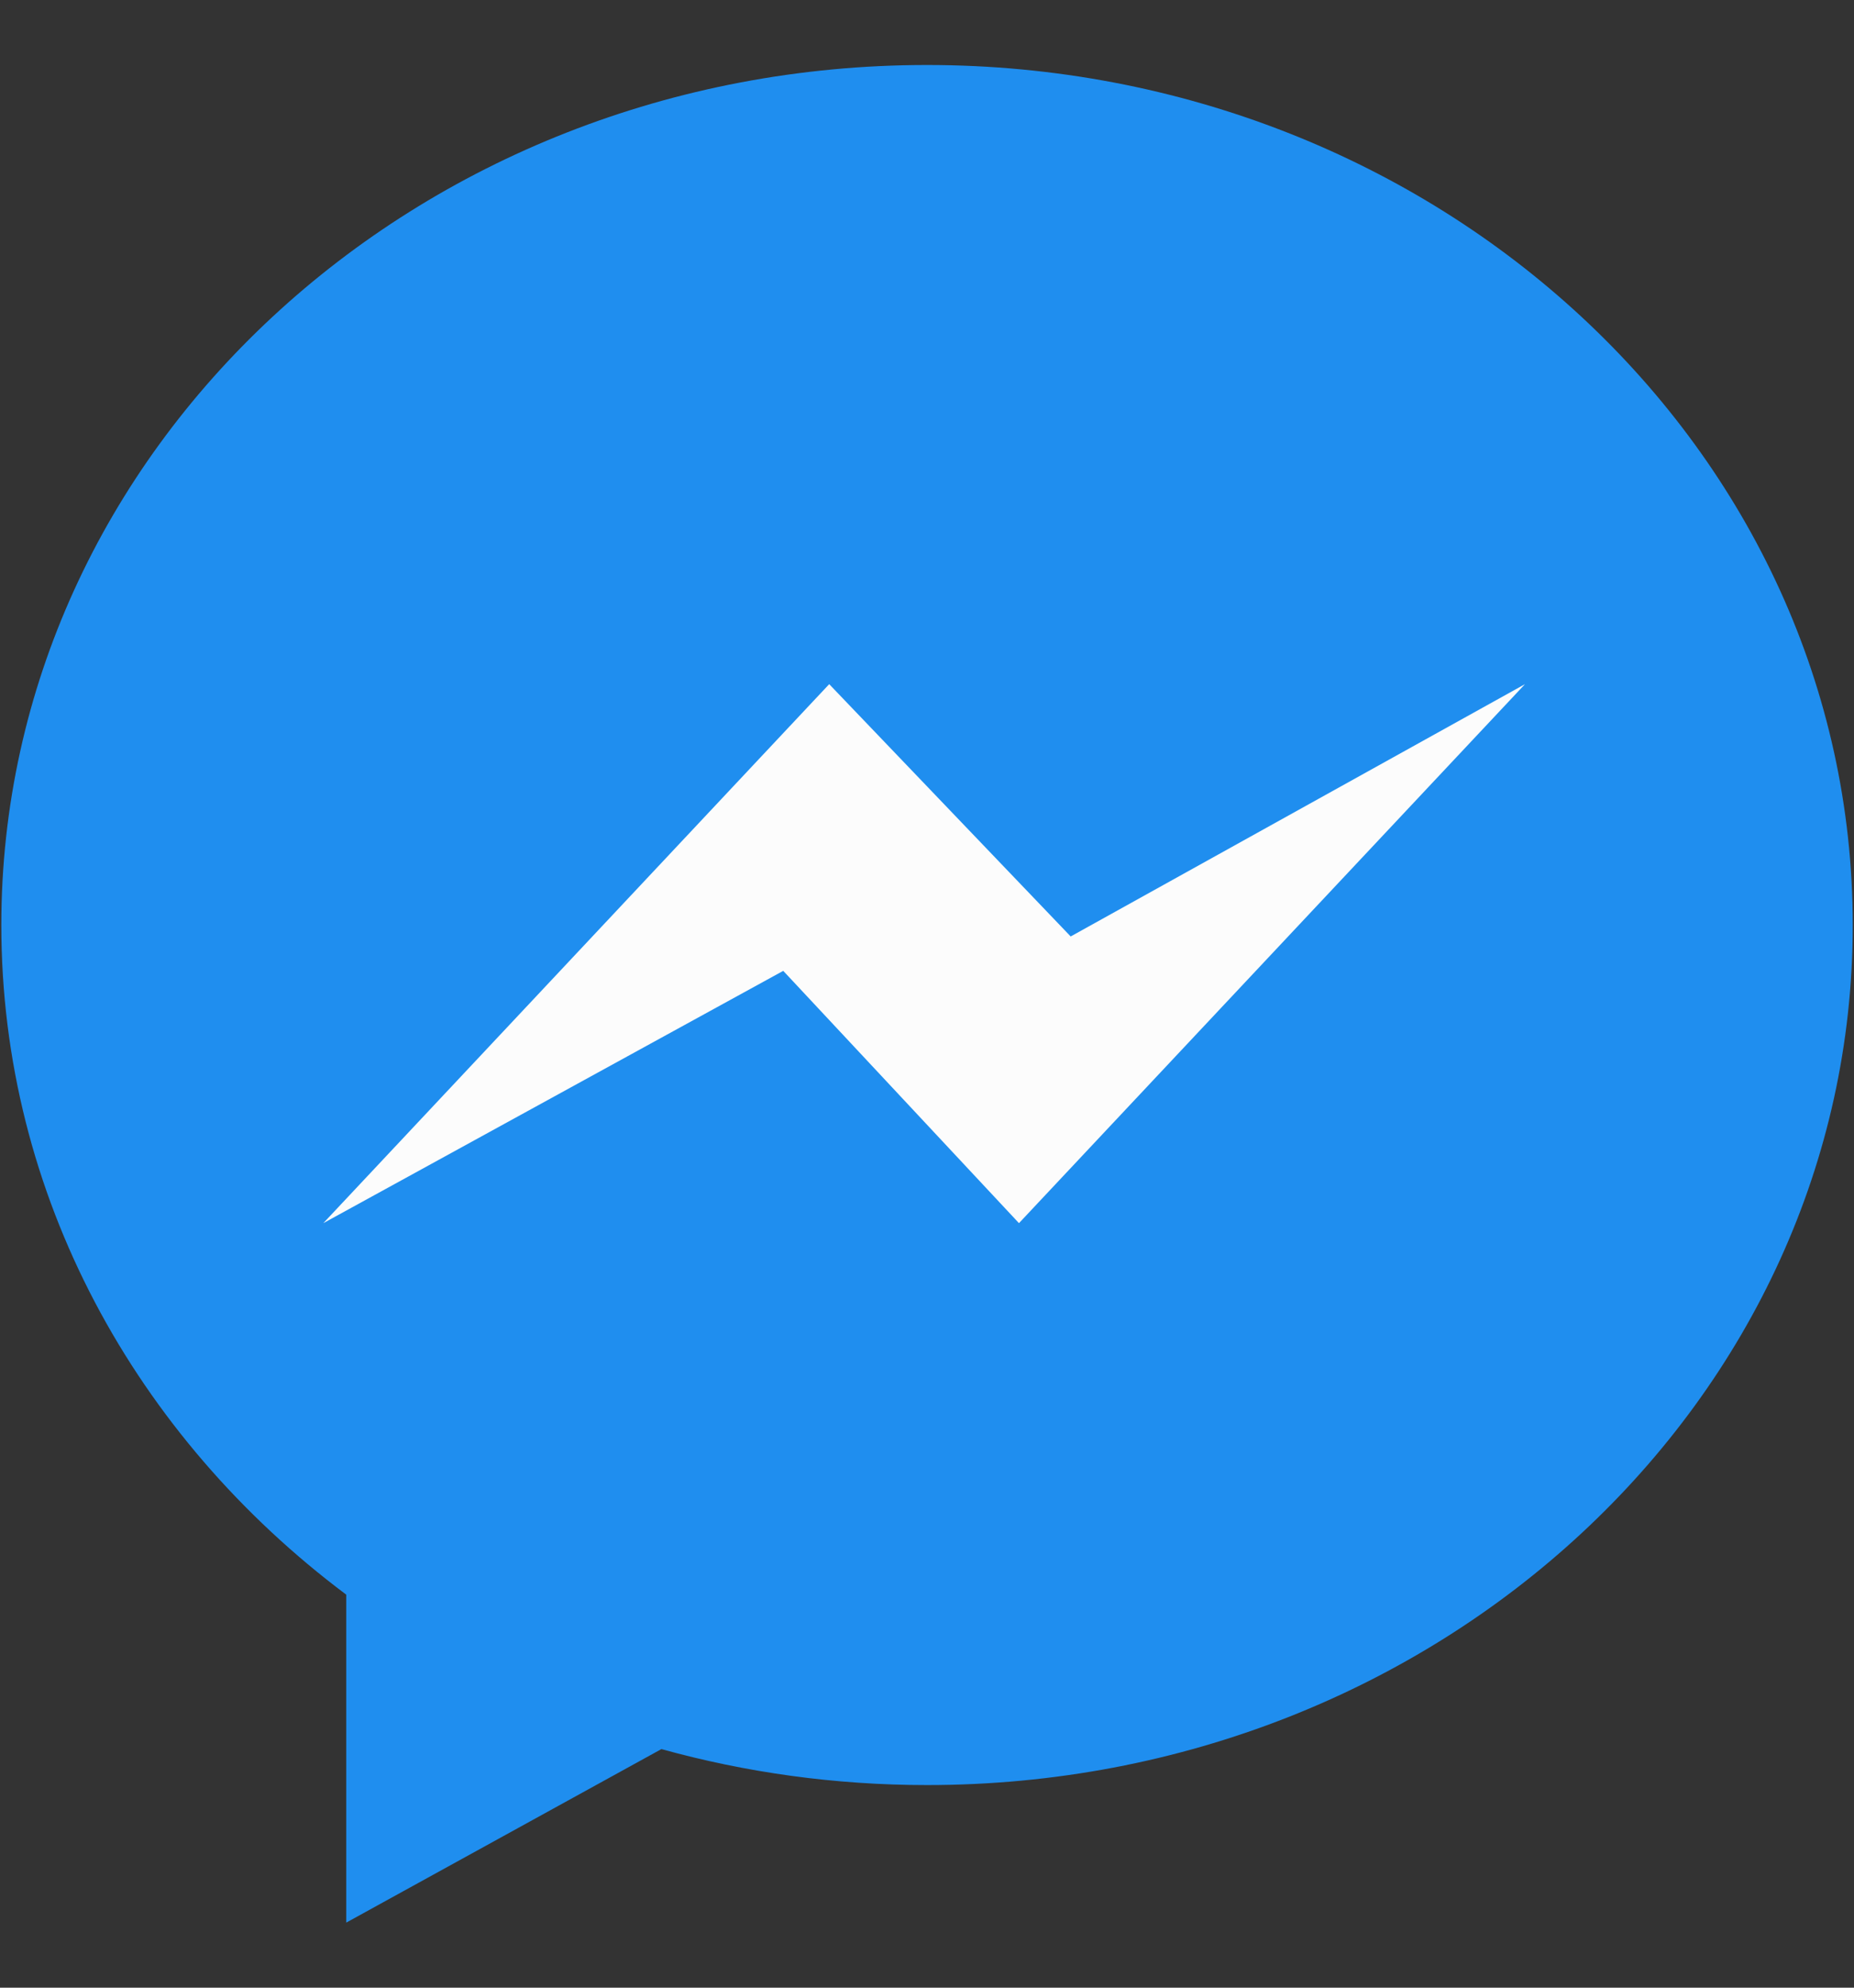
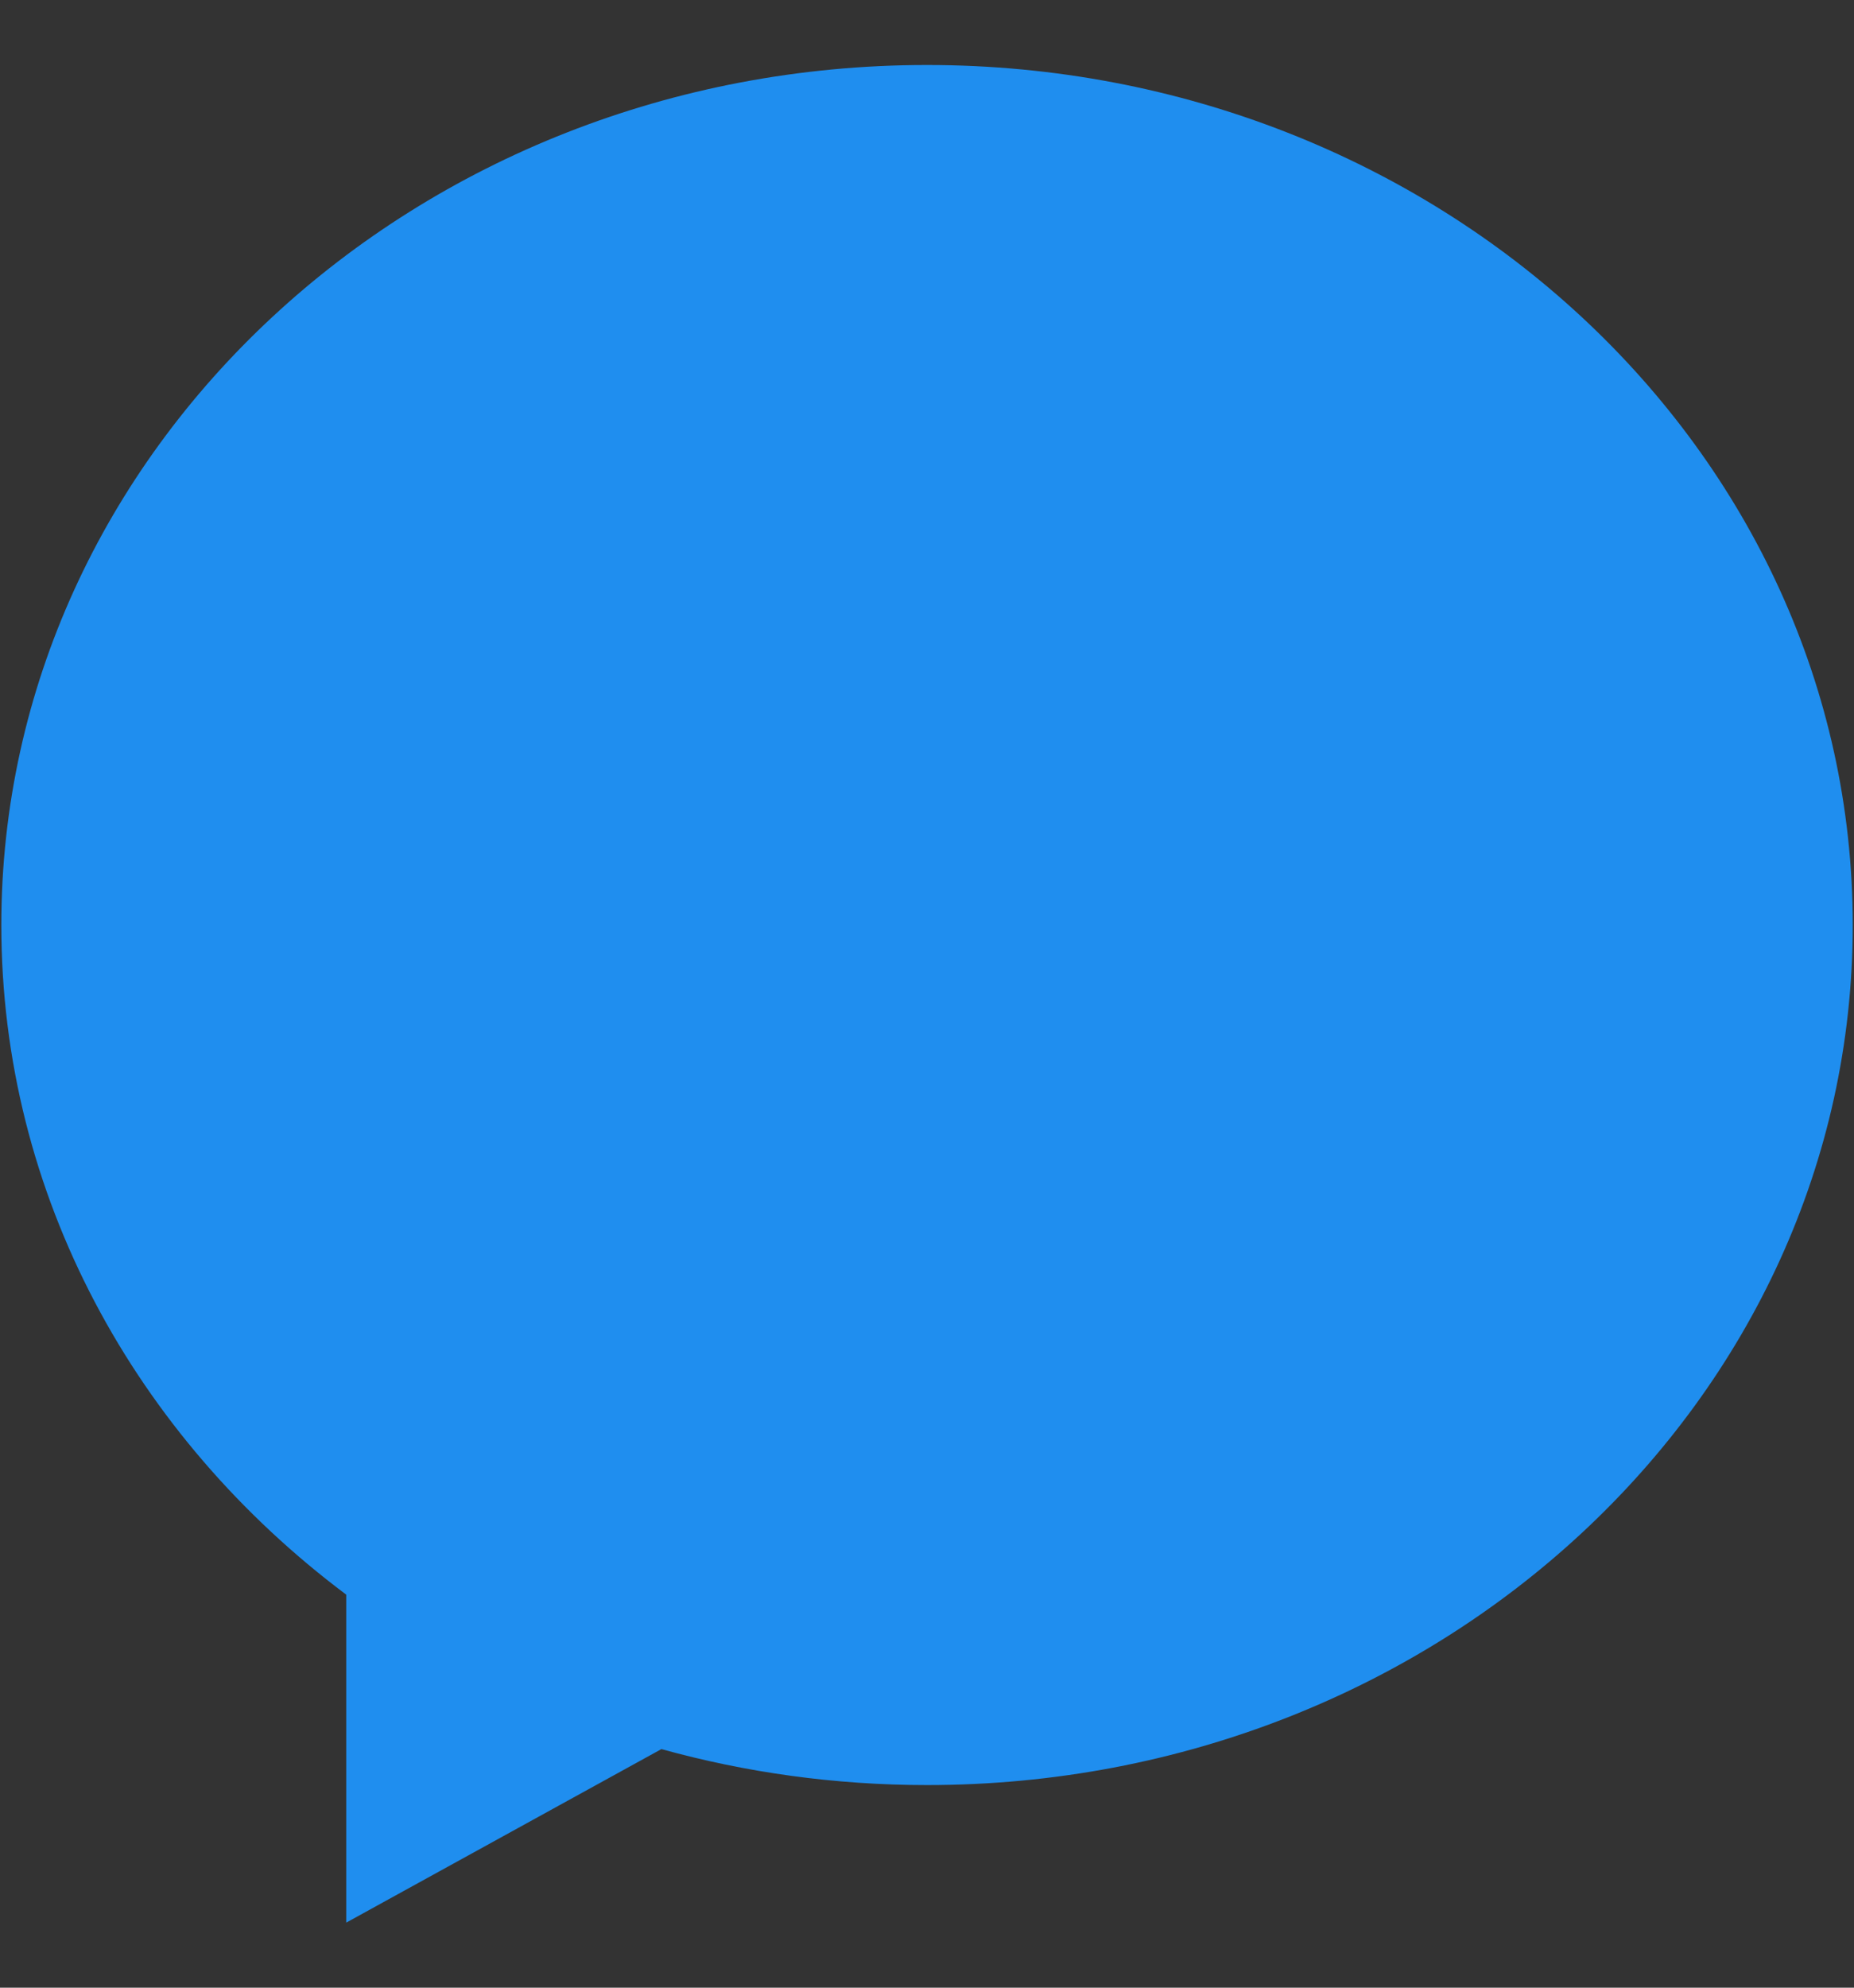
<svg xmlns="http://www.w3.org/2000/svg" width="28" height="30" viewBox="0 0 28 30" fill="none">
  <rect x="0" y="0" width="28" height="30" fill="#333333" stroke="none" />
  <path d="M14 0.981C6.279 0.981 0.02 6.792 0.02 13.961C0.02 18.045 2.052 21.689 5.229 24.068V29.018L9.989 26.399C11.26 26.751 12.605 26.942 14 26.942C21.721 26.942 27.981 21.131 27.981 13.963C27.981 6.792 21.721 0.981 14 0.981Z" fill="#1F8EEF" />
-   <path d="M15.389 18.461L11.829 14.653L4.883 18.461L12.523 10.326L16.17 14.134L23.031 10.326L15.389 18.461Z" fill="#FCFCFC" />
</svg>